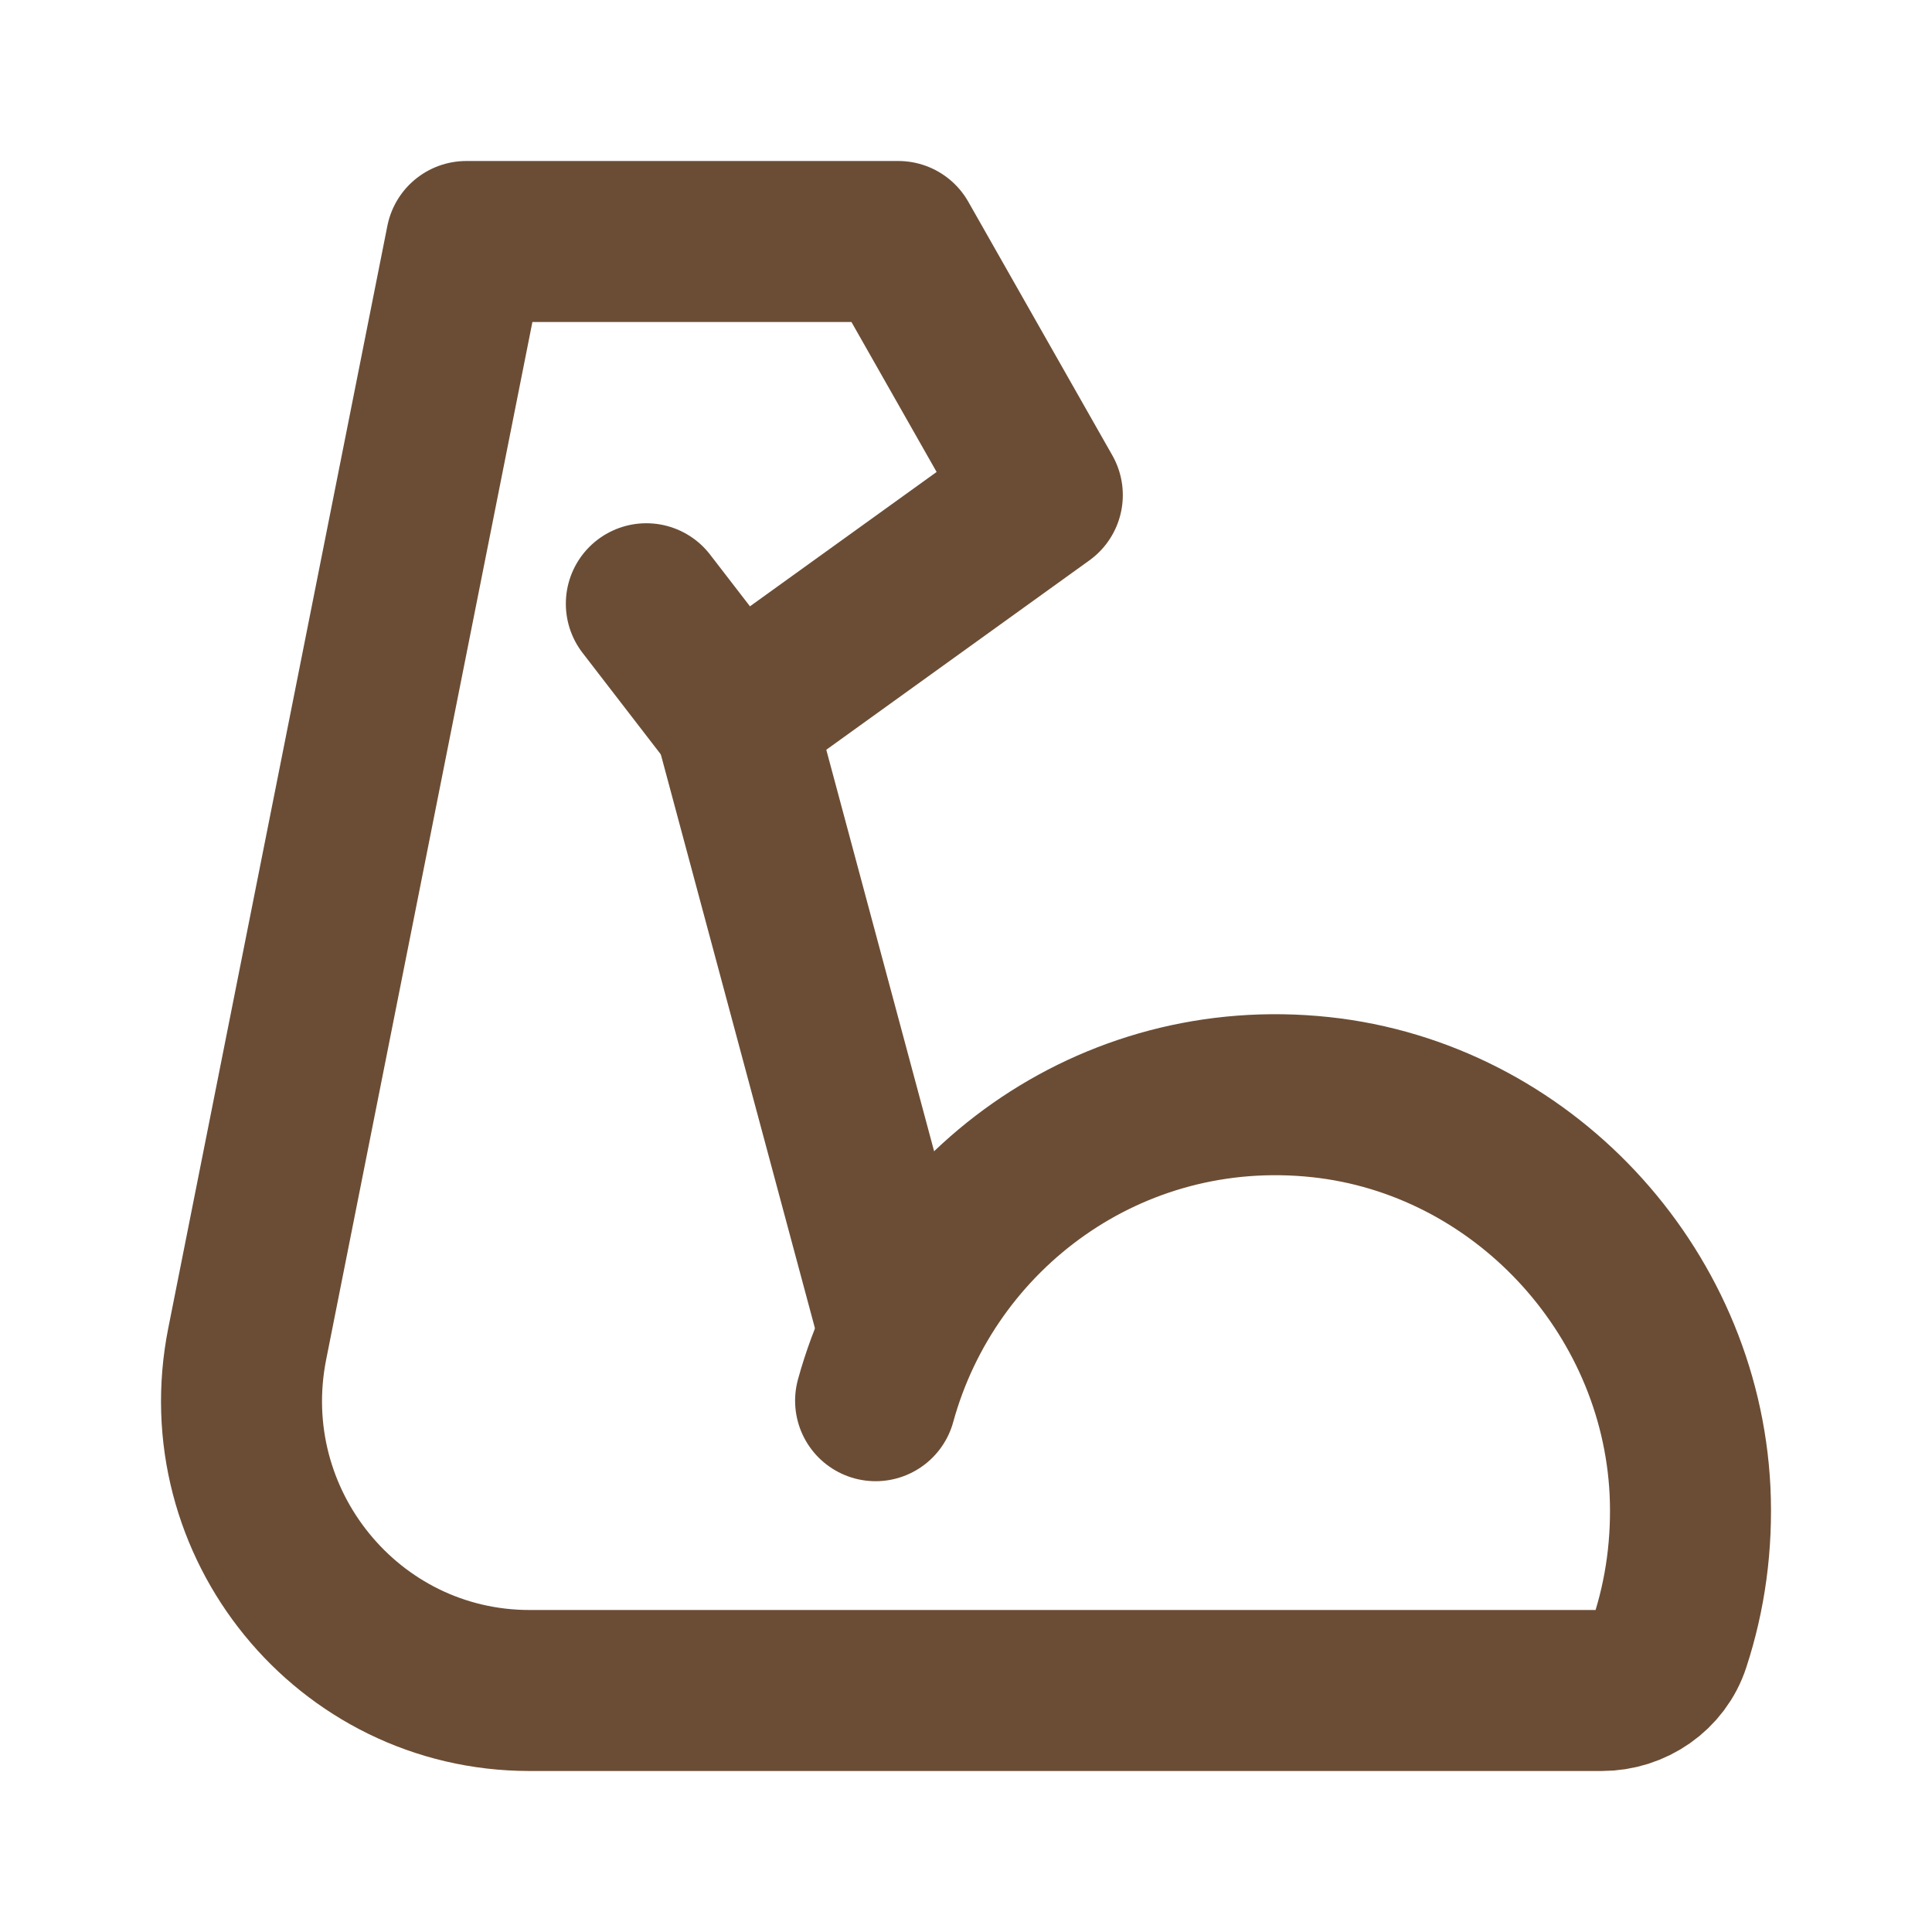
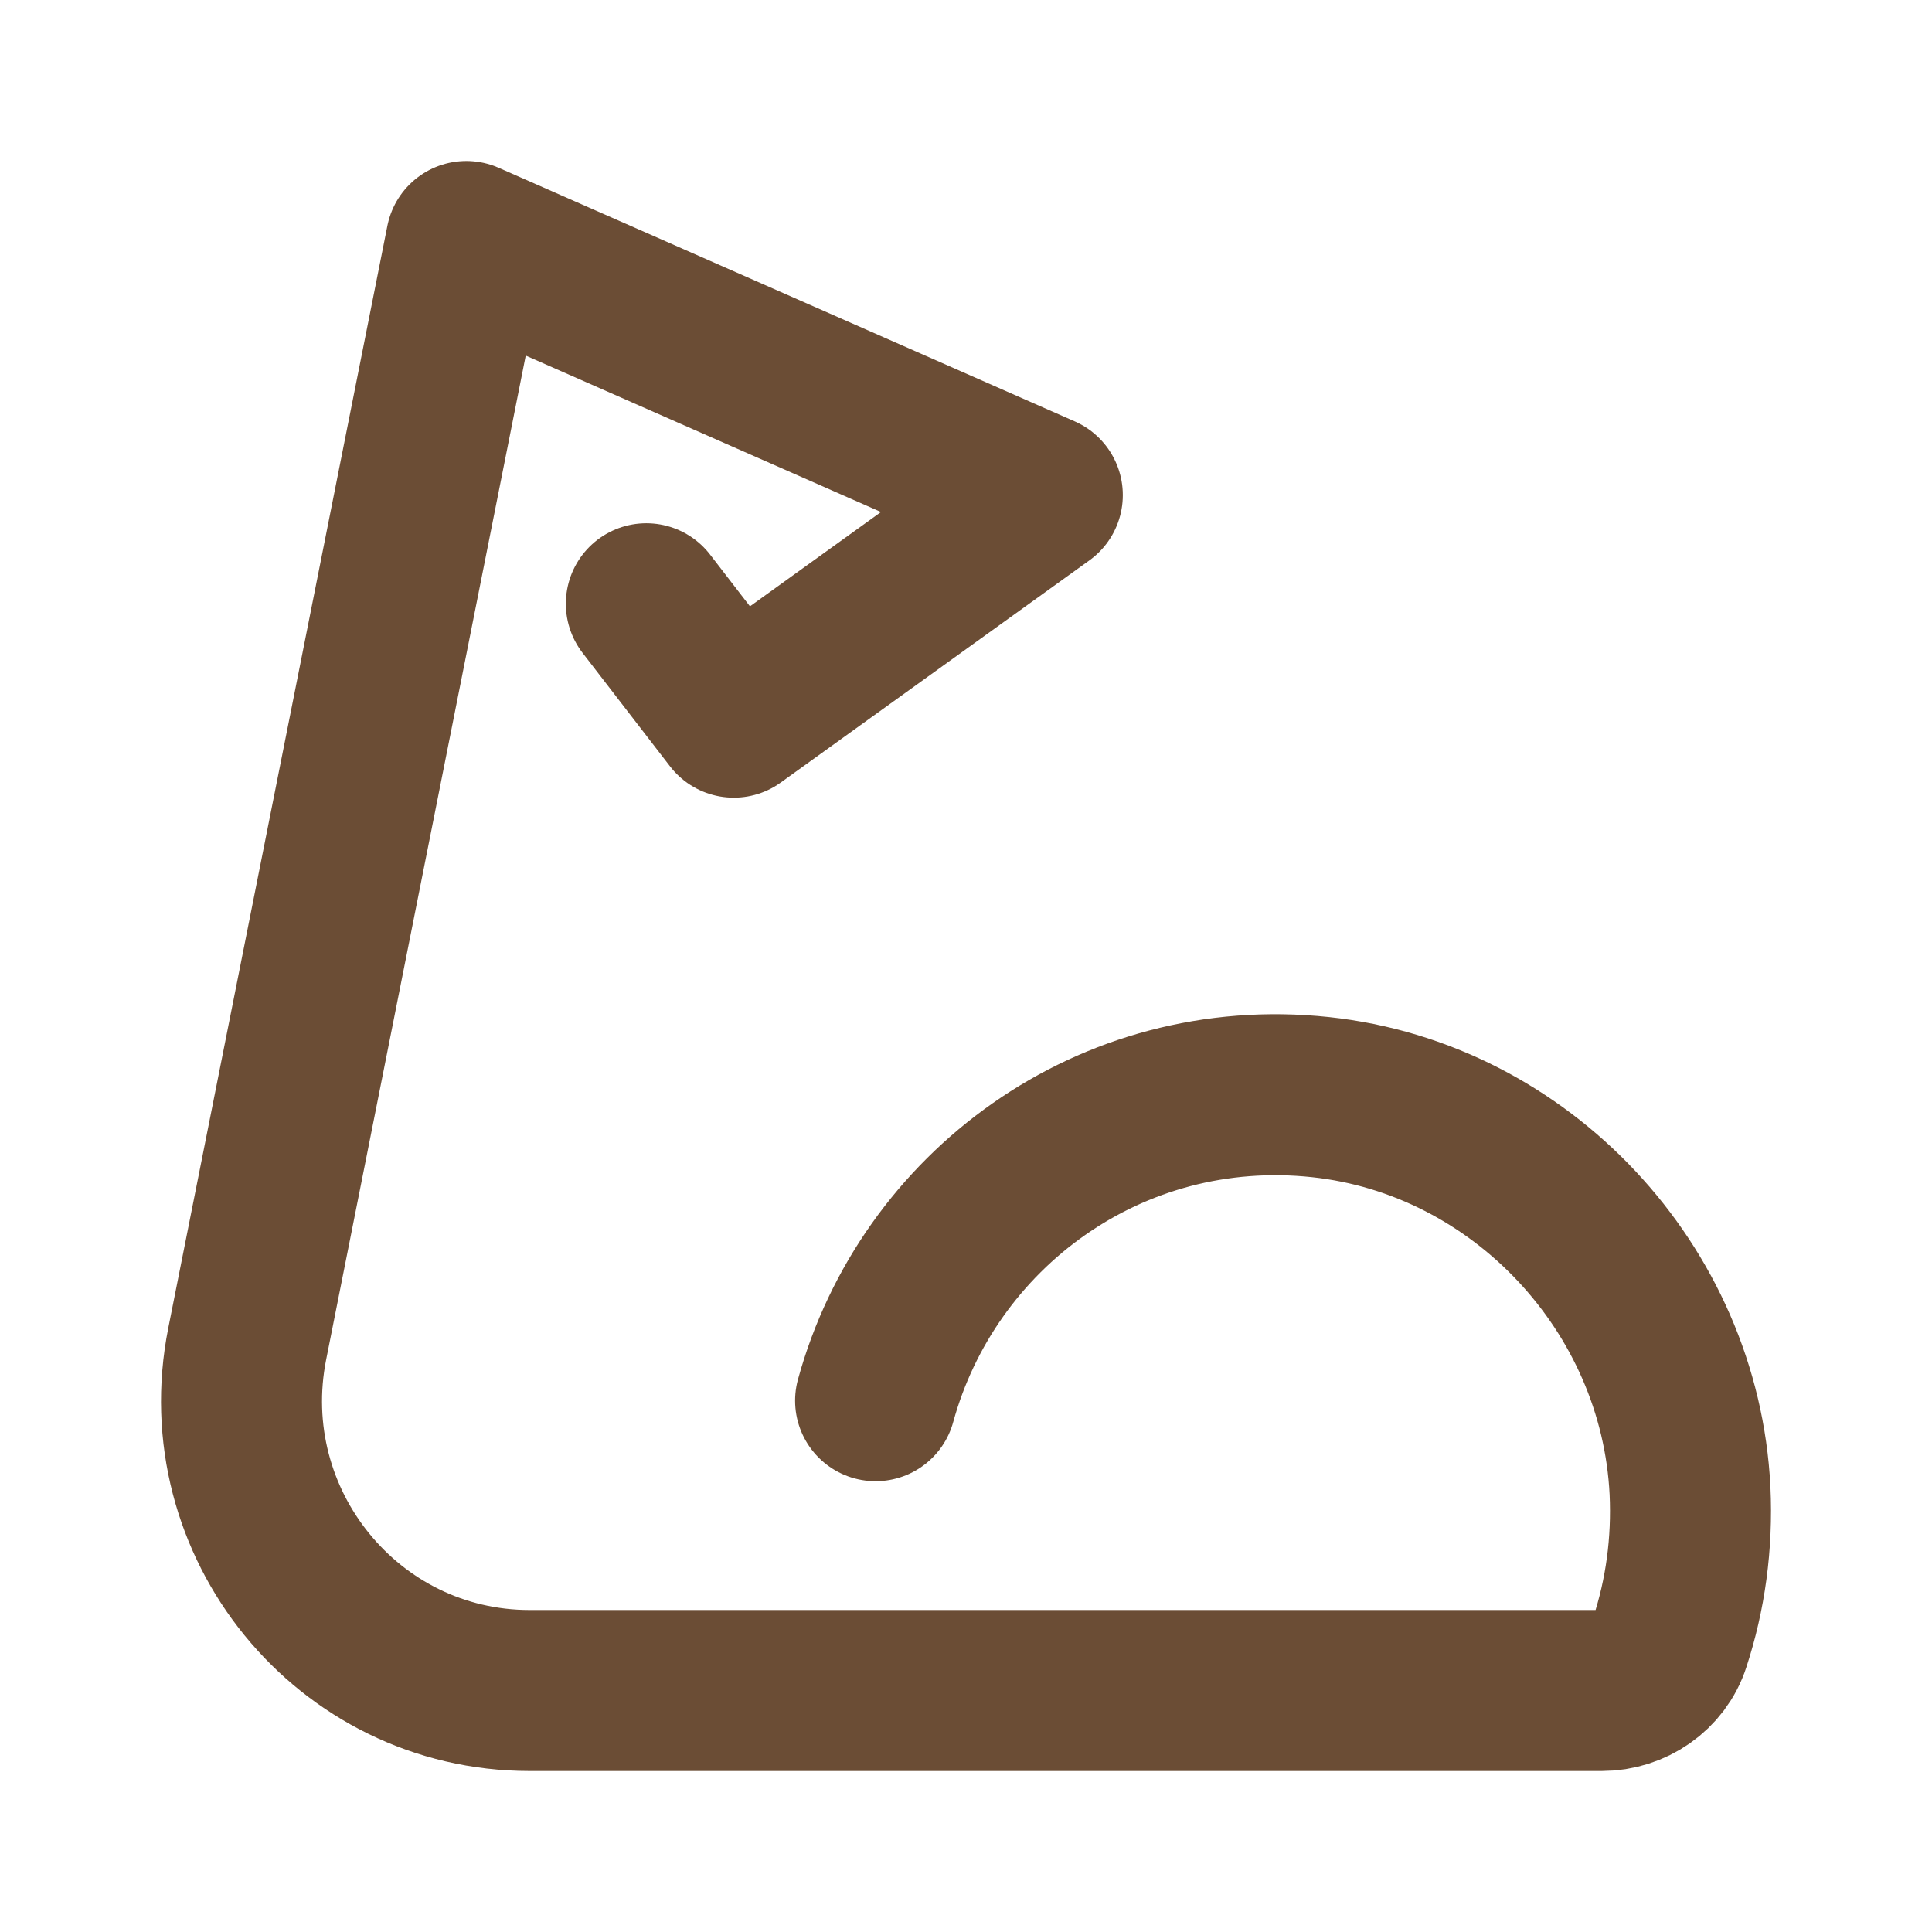
<svg xmlns="http://www.w3.org/2000/svg" width="24" height="24" viewBox="0 0 24 24" fill="none">
-   <path d="M10.877 17.4C11.526 15.037 13.793 13.35 16.405 13.629C18.892 13.895 20.869 16.005 20.994 18.516C21.025 19.177 20.936 19.812 20.743 20.401C20.627 20.762 20.278 21 19.898 21H6.579C4.321 21 2.628 18.921 3.071 16.694L5.793 3H11.159L12.948 6.15L9.115 8.909L8.029 7.5" stroke="#6B4D35" stroke-width="2" stroke-miterlimit="2" stroke-linecap="round" stroke-linejoin="round" />
-   <path d="M9.12 8.908L11.159 16.5" stroke="#6B4D35" stroke-width="2" stroke-miterlimit="2" stroke-linecap="round" stroke-linejoin="round" />
+   <path d="M10.877 17.4C11.526 15.037 13.793 13.35 16.405 13.629C18.892 13.895 20.869 16.005 20.994 18.516C21.025 19.177 20.936 19.812 20.743 20.401C20.627 20.762 20.278 21 19.898 21H6.579C4.321 21 2.628 18.921 3.071 16.694L5.793 3L12.948 6.15L9.115 8.909L8.029 7.5" stroke="#6B4D35" stroke-width="2" stroke-miterlimit="2" stroke-linecap="round" stroke-linejoin="round" />
</svg>